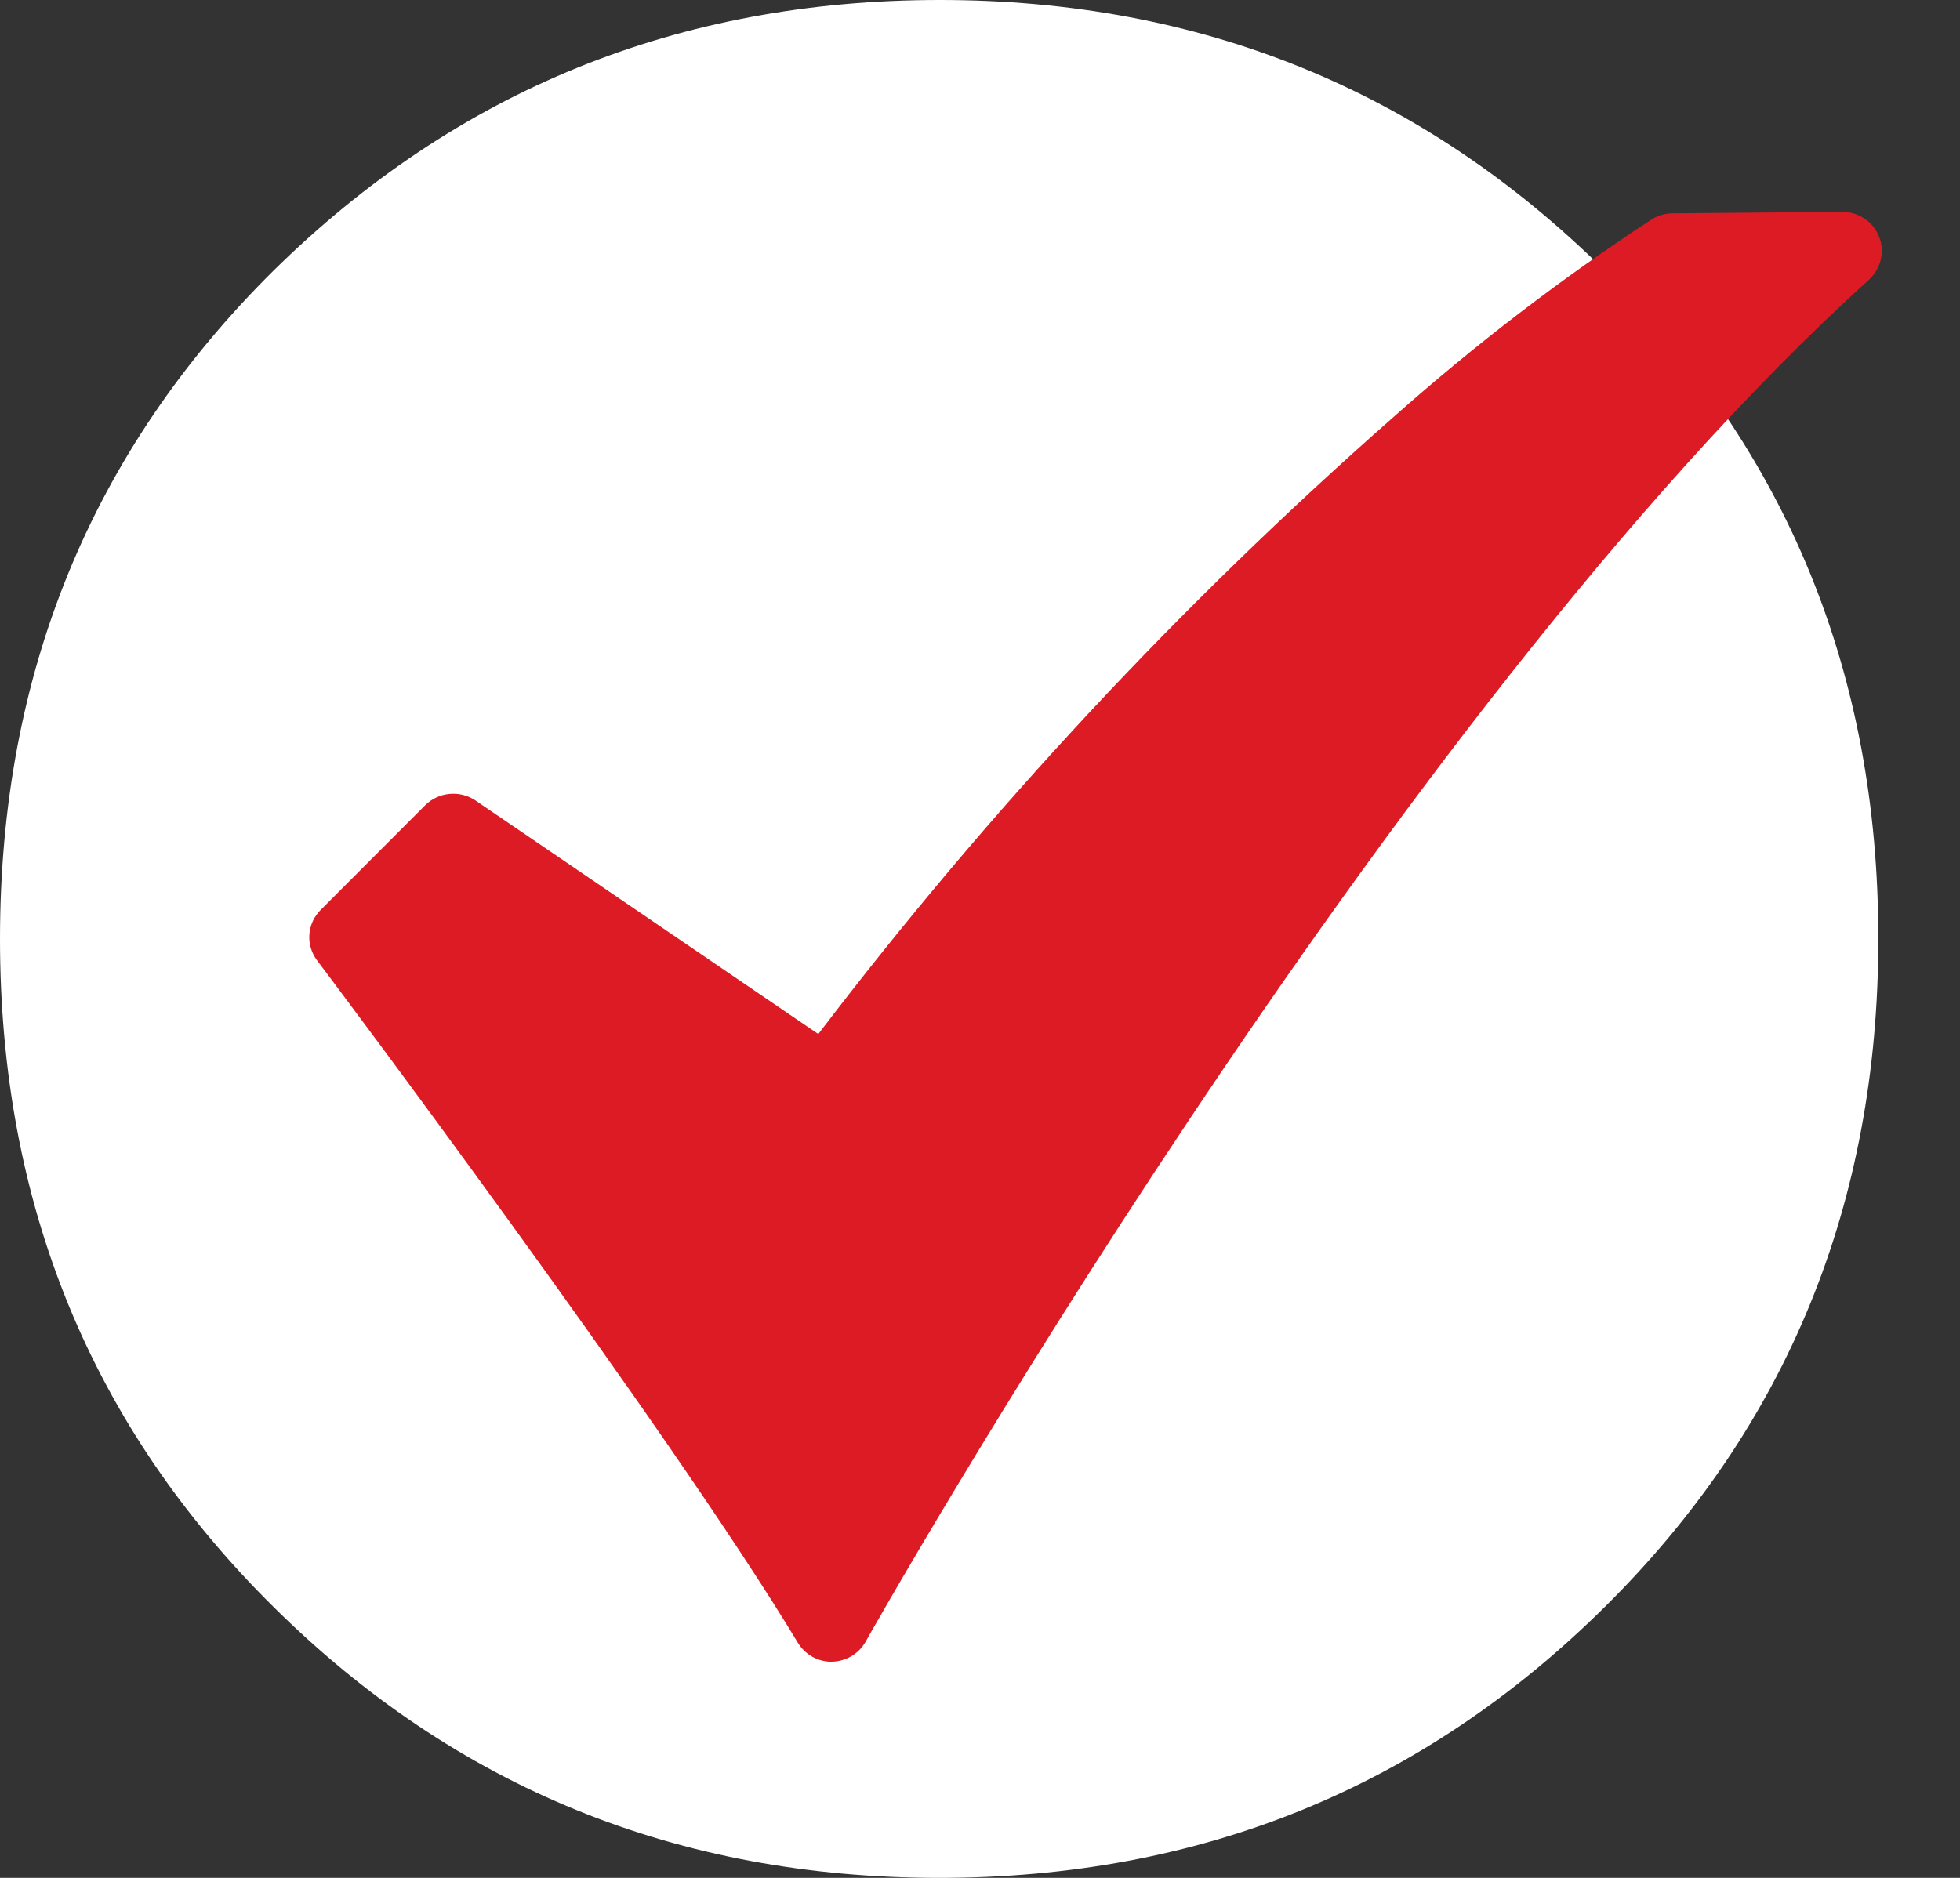
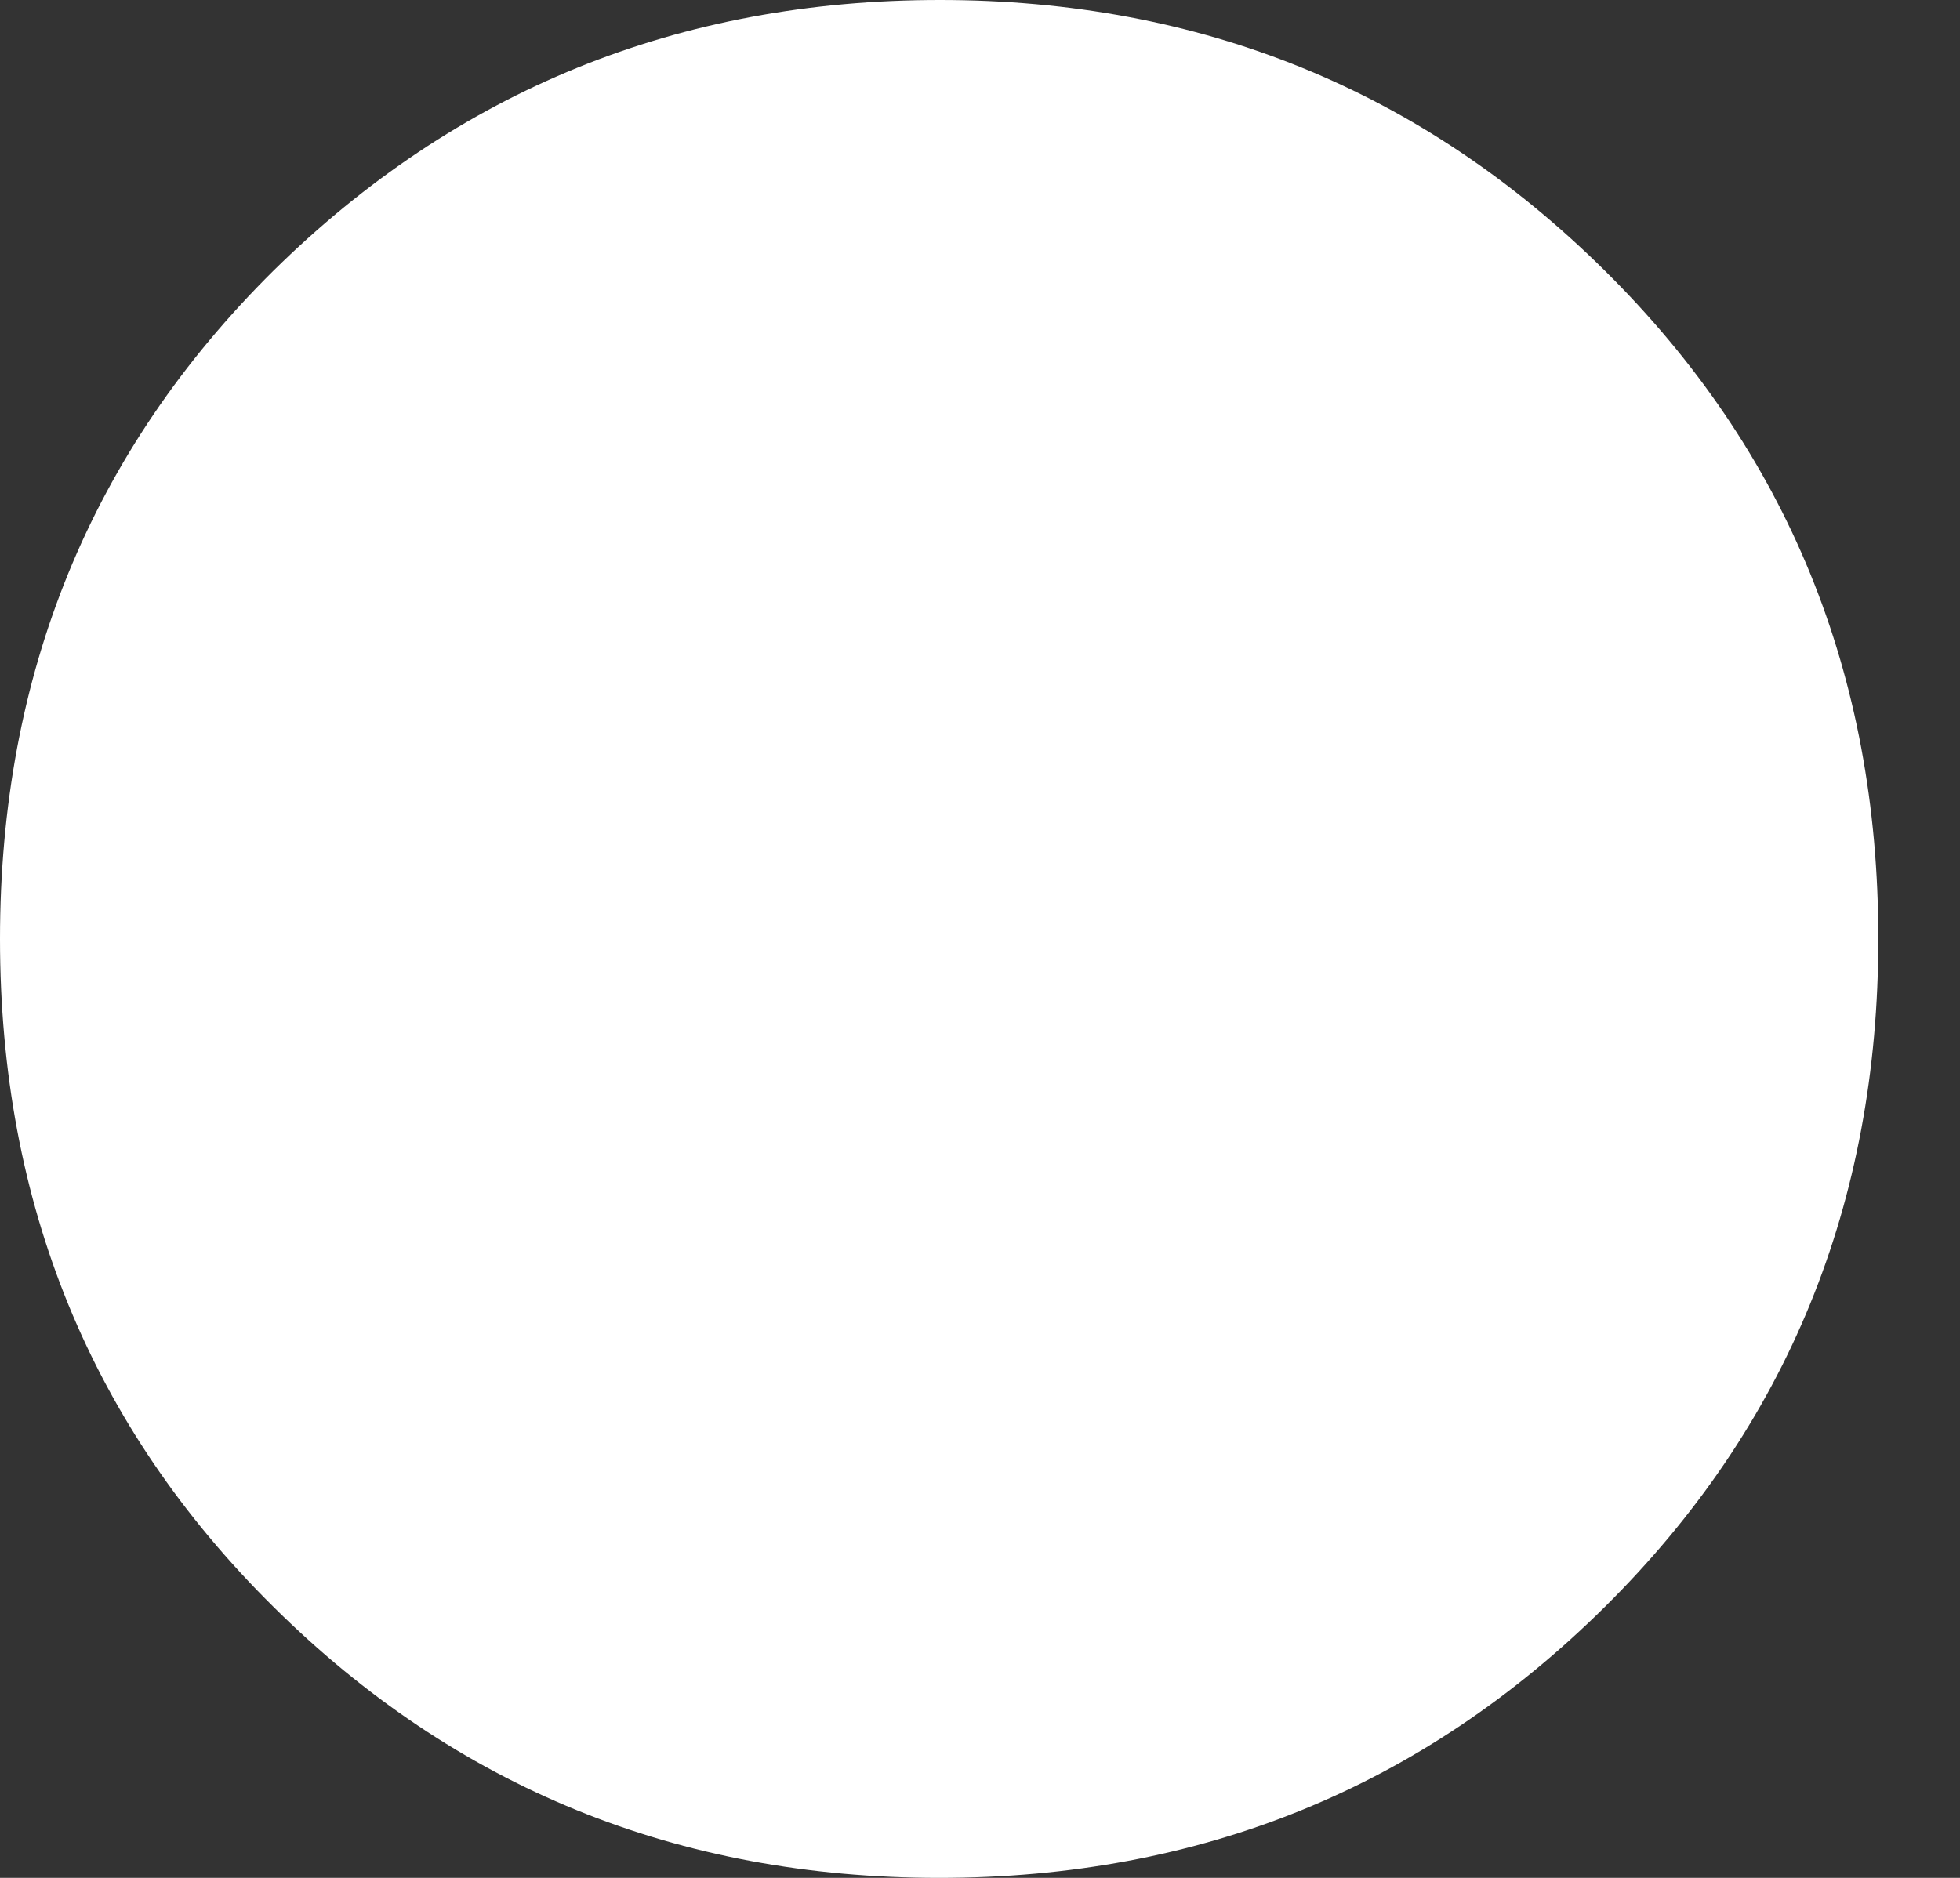
<svg xmlns="http://www.w3.org/2000/svg" width="24" height="23" viewBox="0 0 24 23" fill="none">
  <rect x="0" y="0" width="24" height="23" fill="#333333" stroke="none" />
  <path d="M19.651 3.315C17.418 1.105 14.704 0 11.508 0C8.313 0 5.593 1.105 3.349 3.315C1.116 5.527 0 8.255 0 11.5C0 14.745 1.116 17.472 3.349 19.681C5.582 21.894 8.299 23 11.499 23C14.7 23 17.417 21.894 19.651 19.681C21.884 17.469 23 14.741 23 11.496C23 8.252 21.884 5.525 19.651 3.315Z" fill="white" />
-   <path d="M10.185 20.353C10.101 20.353 10.019 20.332 9.946 20.291C9.873 20.25 9.812 20.19 9.769 20.119C8.172 17.467 3.93 11.825 3.885 11.766C3.815 11.675 3.78 11.561 3.788 11.447C3.796 11.332 3.846 11.224 3.928 11.143L5.206 9.863C5.286 9.784 5.391 9.734 5.503 9.724C5.616 9.713 5.728 9.741 5.822 9.804L10.02 12.665C12.107 9.924 14.462 7.396 17.051 5.119C18.049 4.231 19.111 3.416 20.23 2.683C20.305 2.638 20.391 2.614 20.479 2.613L22.56 2.595C22.686 2.594 22.808 2.644 22.899 2.732C22.989 2.821 23.041 2.941 23.043 3.067C23.043 3.135 23.029 3.202 23.002 3.264C22.974 3.326 22.934 3.382 22.884 3.428C17.006 8.737 10.661 19.994 10.598 20.11C10.556 20.183 10.495 20.244 10.422 20.287C10.348 20.329 10.265 20.352 10.18 20.352L10.185 20.353Z" fill="#DC1B24" />
</svg>